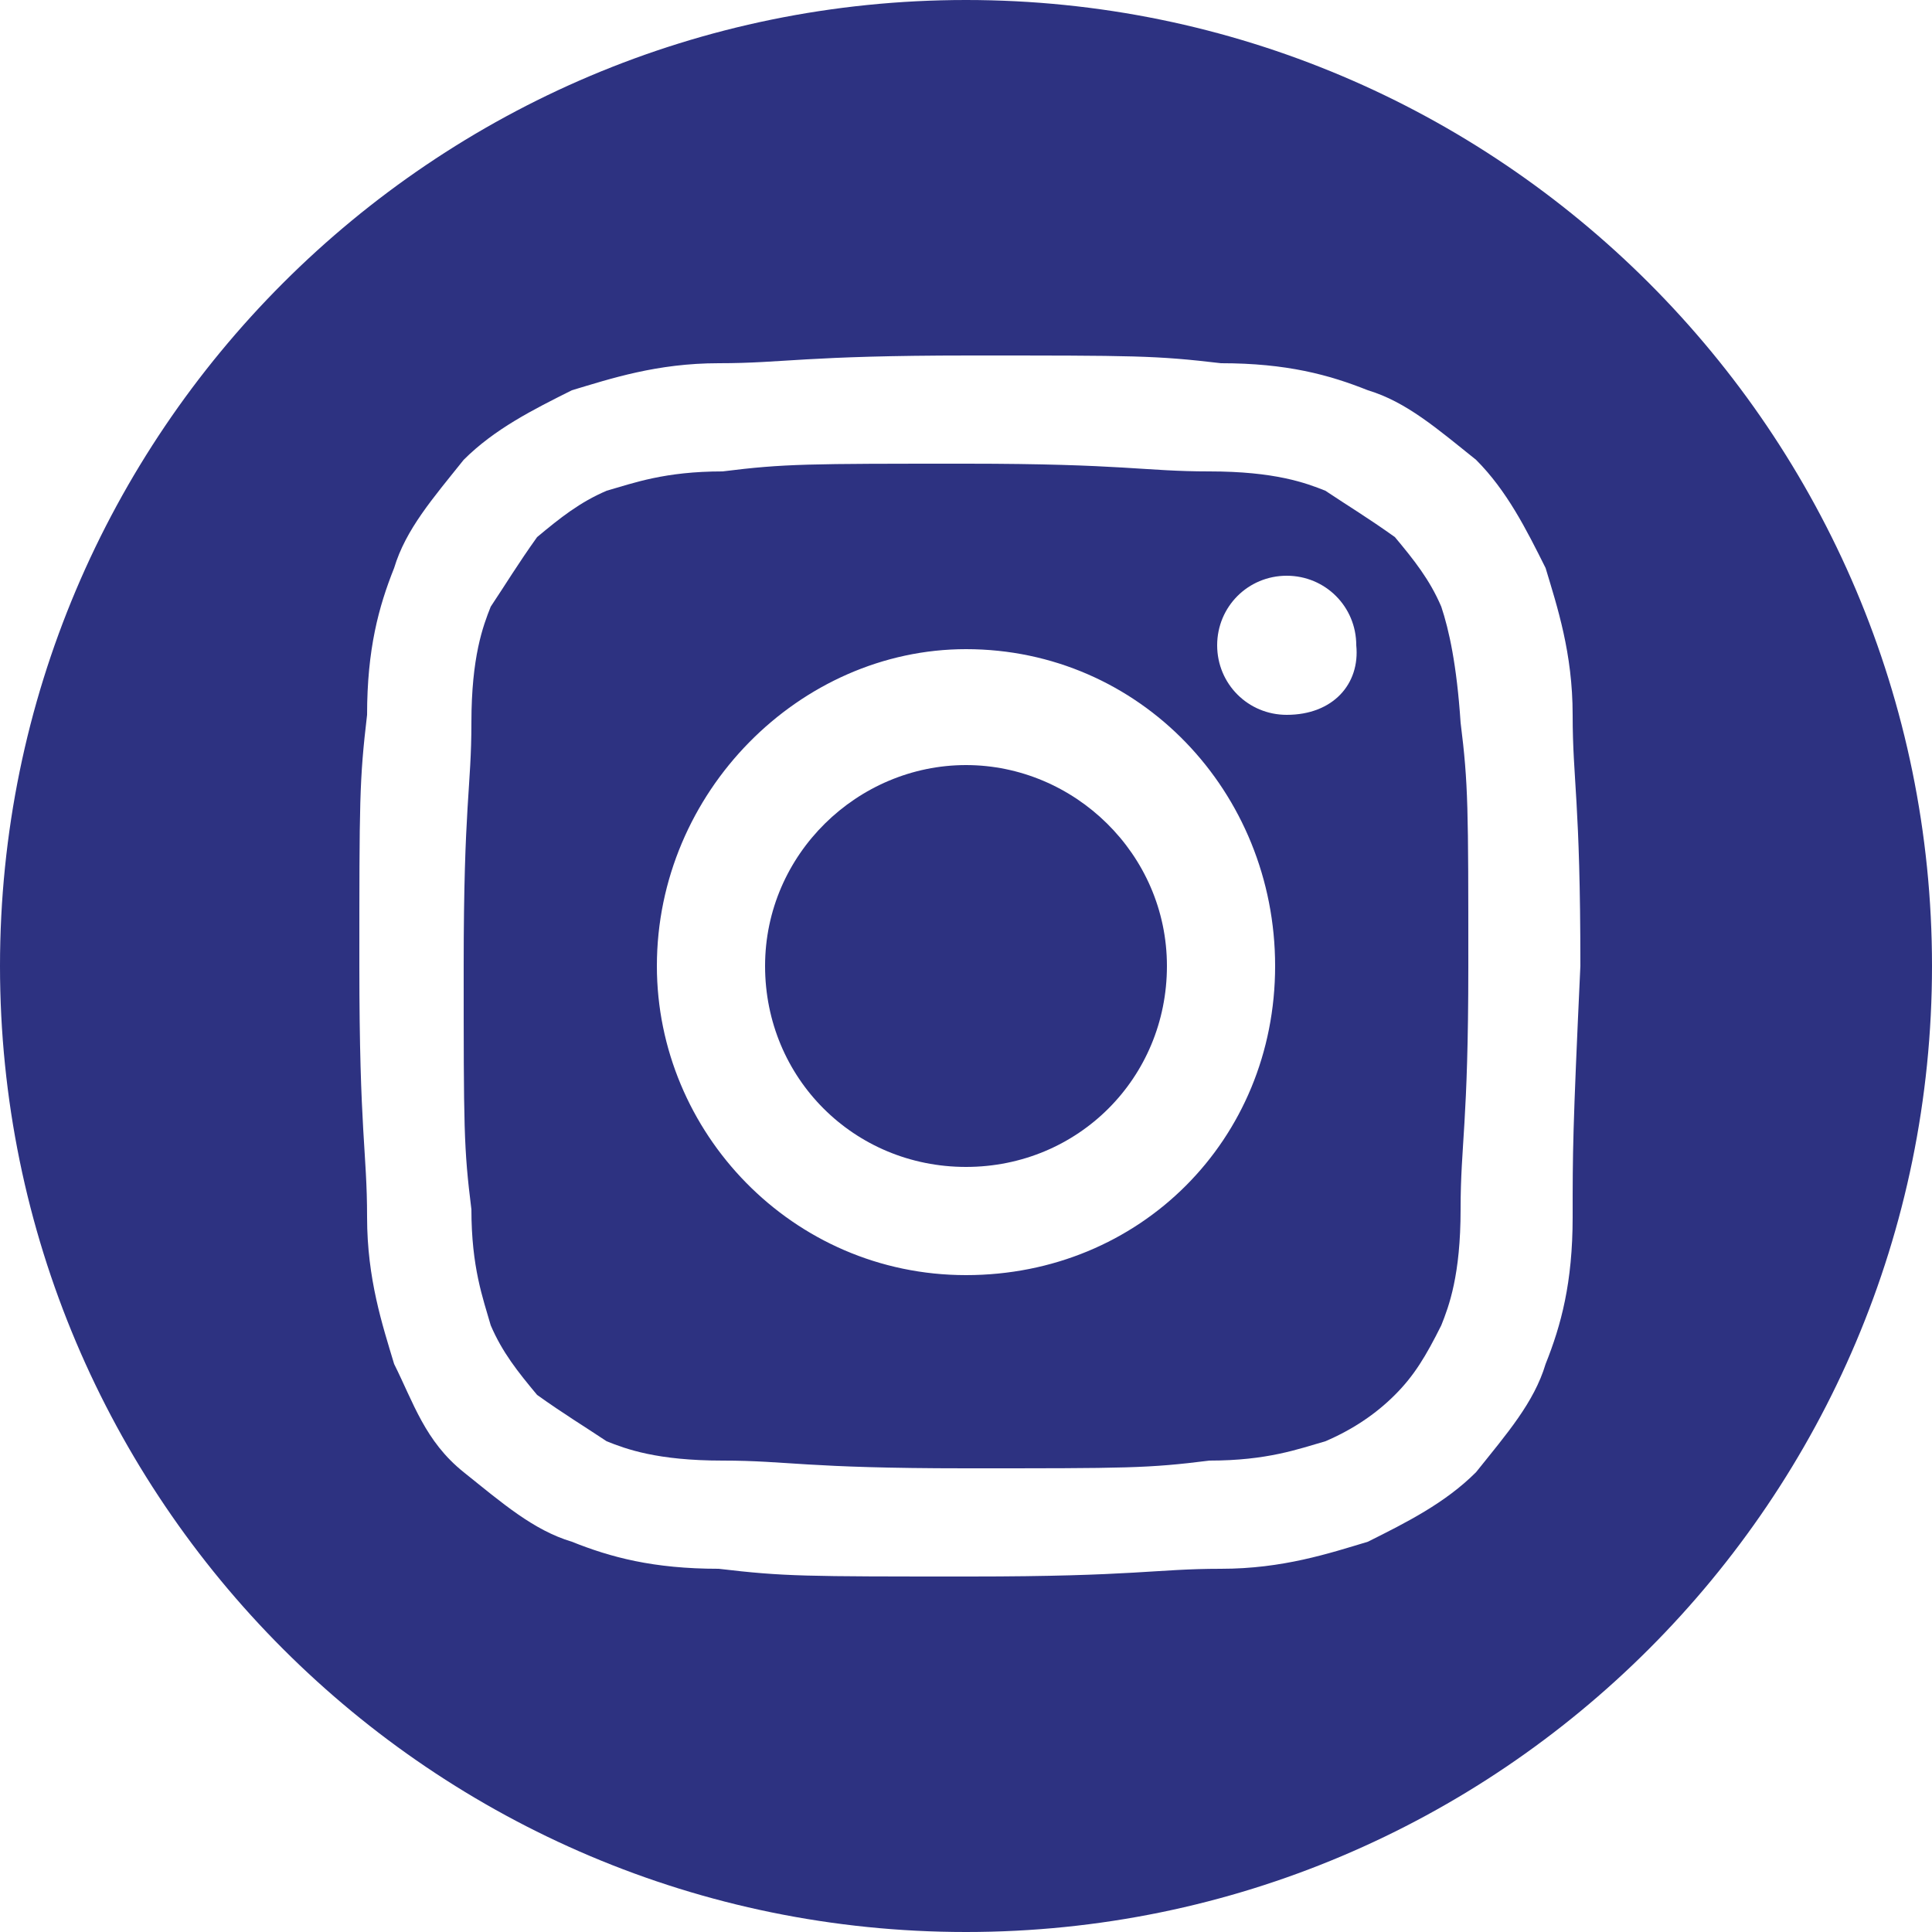
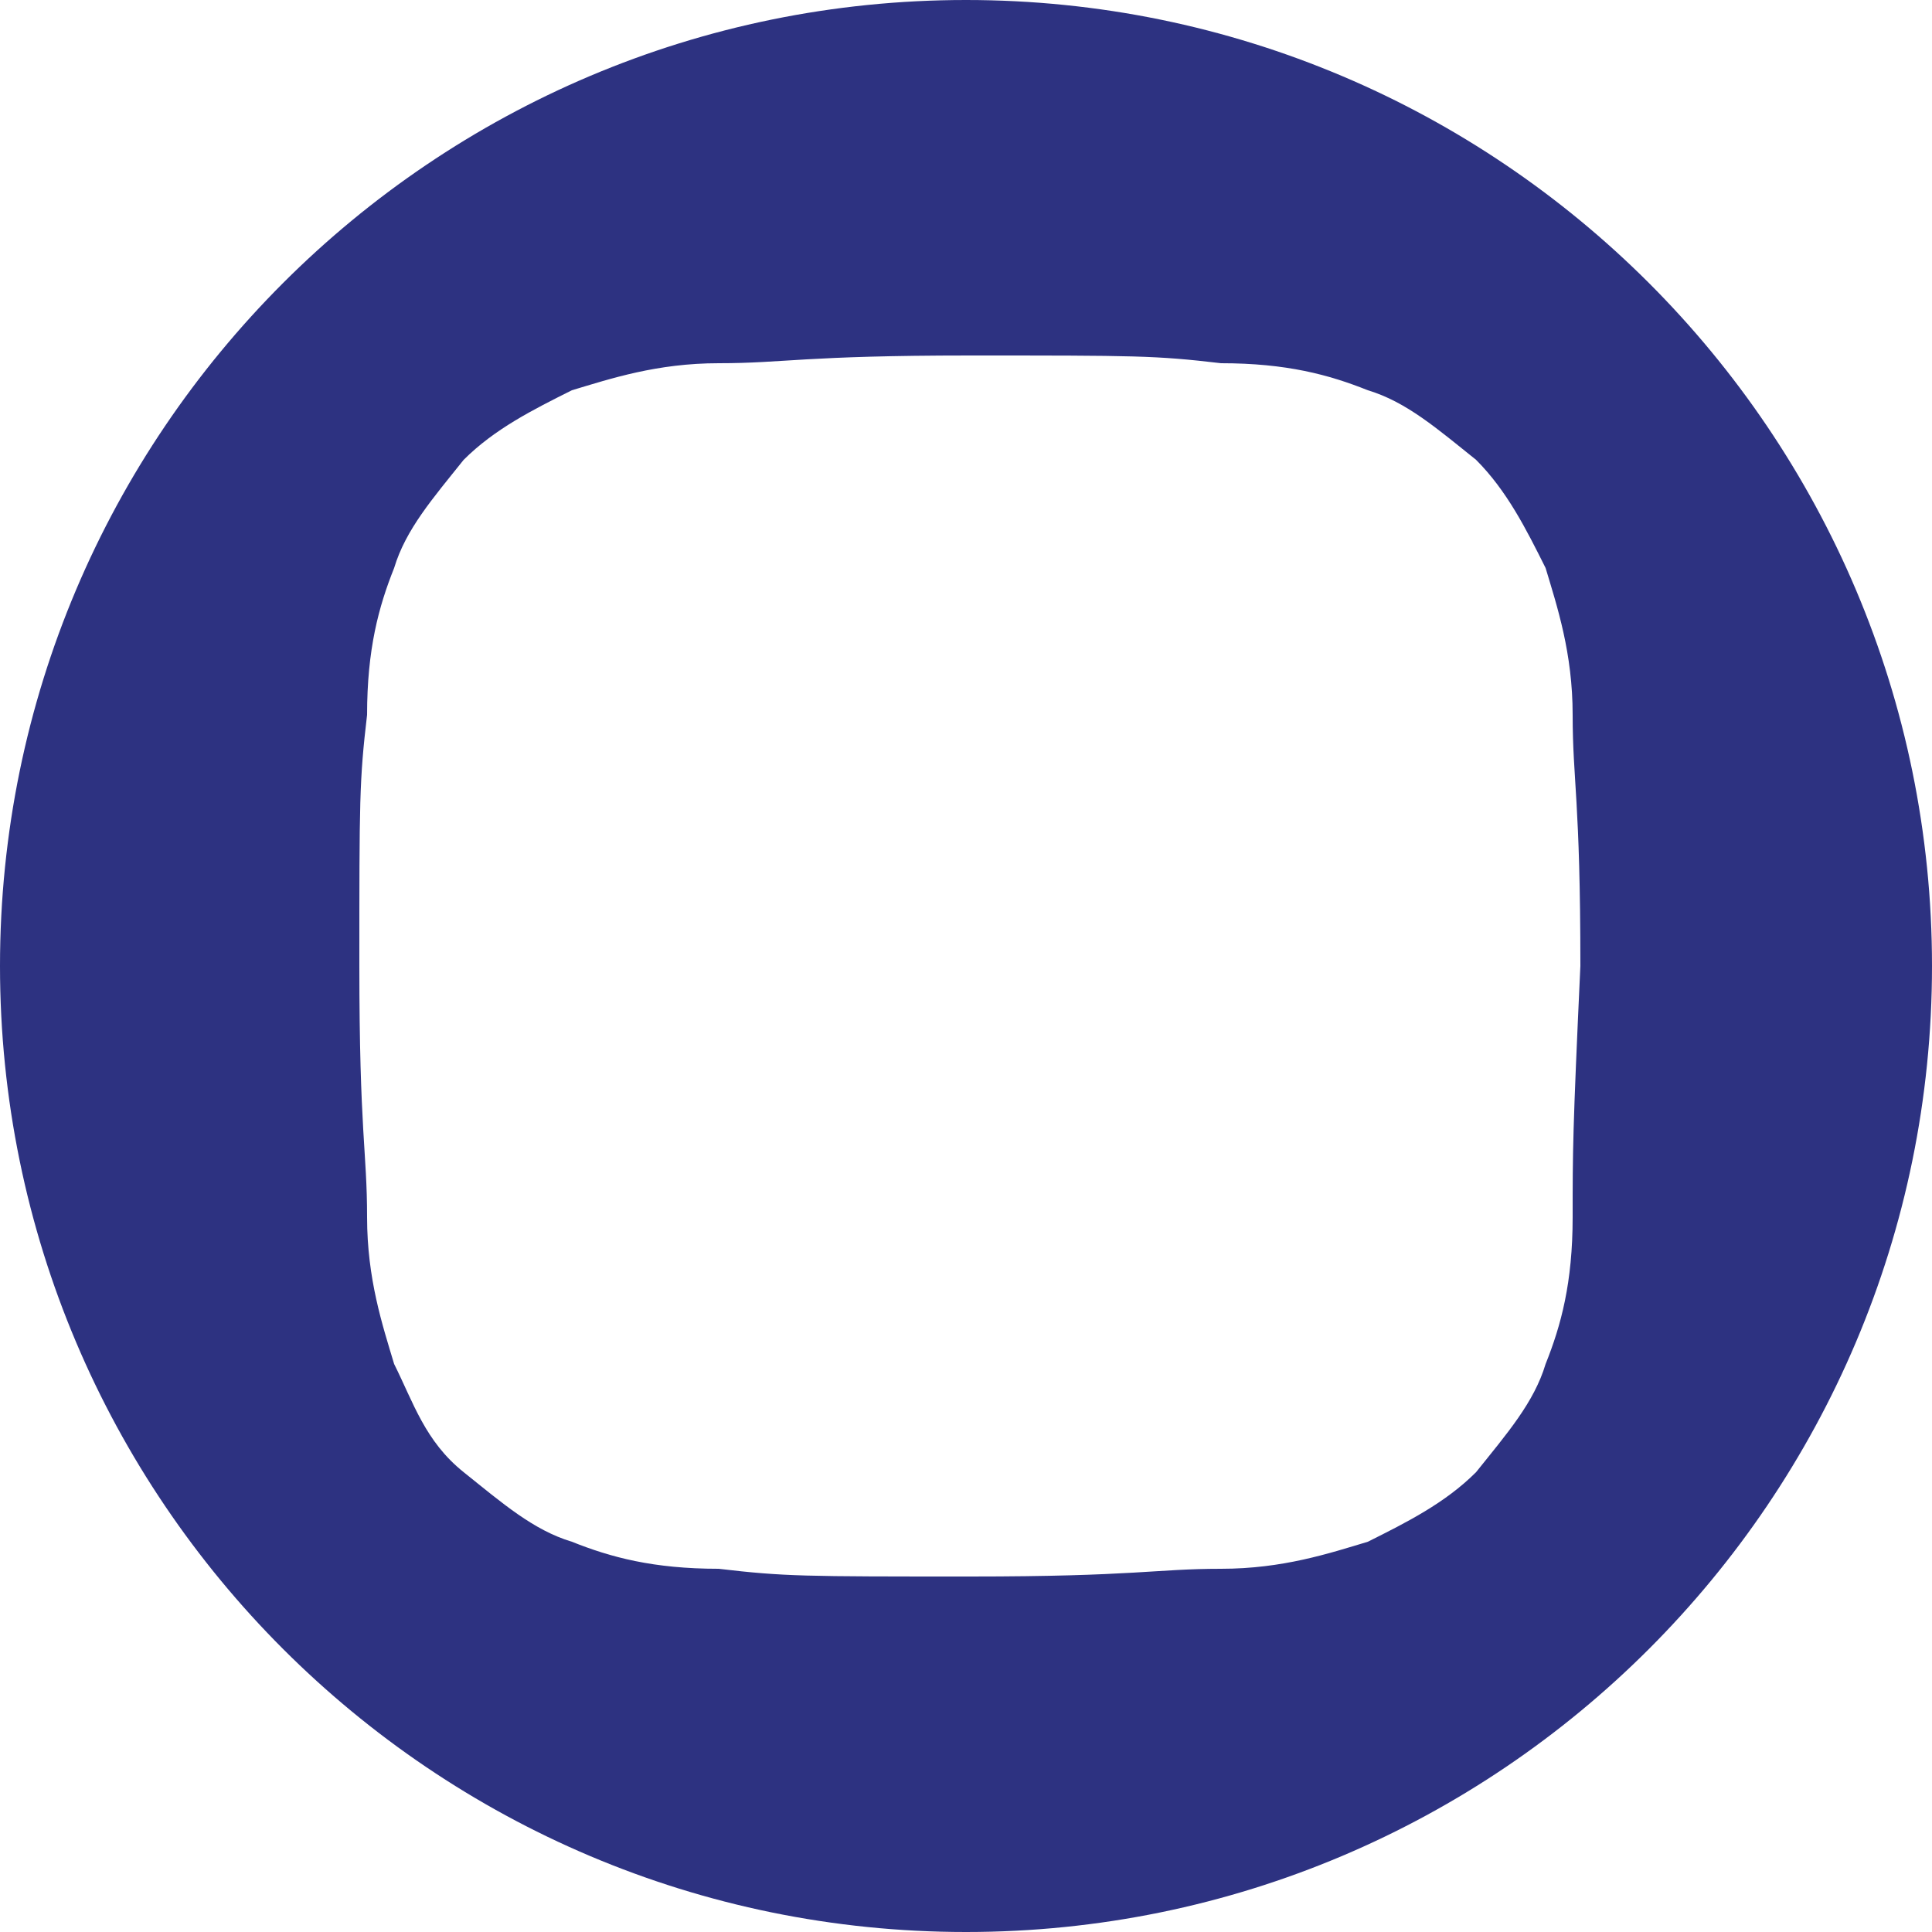
<svg xmlns="http://www.w3.org/2000/svg" version="1.1" id="Layer_1" x="0px" y="0px" viewBox="0 0 50 50" style="enable-background:new 0 0 50 50;" xml:space="preserve">
  <style type="text/css">
	.st0{fill:#2D3281;}
</style>
-   <path class="st0" d="M37.3,15.7c-0.3-0.7-0.7-1.2-1.2-1.8c-0.7-0.5-1.2-0.8-1.8-1.2c-0.5-0.2-1.3-0.5-3-0.5S29.1,12,25,12  s-4.7,0-6.3,0.2c-1.5,0-2.3,0.3-3,0.5c-0.7,0.3-1.2,0.7-1.8,1.2c-0.5,0.7-0.8,1.2-1.2,1.8c-0.2,0.5-0.5,1.3-0.5,3S12,20.8,12,25  s0,4.7,0.2,6.3c0,1.5,0.3,2.3,0.5,3c0.3,0.7,0.7,1.2,1.2,1.8c0.7,0.5,1.2,0.8,1.8,1.2c0.5,0.2,1.3,0.5,3,0.5S20.8,38,25,38  s4.7,0,6.3-0.2c1.5,0,2.3-0.3,3-0.5c0.7-0.3,1.3-0.7,1.8-1.2s0.8-1,1.2-1.8c0.2-0.5,0.5-1.3,0.5-3S38,29.1,38,25s0-4.7-0.2-6.3  C37.7,17.2,37.5,16.3,37.3,15.7 M25,33c-4.5,0-8-3.7-8-8c0-4.5,3.7-8.2,8-8.2c4.5,0,8,3.7,8,8.2S29.5,33,25,33 M33.3,18.5  c-1,0-1.8-0.8-1.8-1.8s0.8-1.8,1.8-1.8s1.8,0.8,1.8,1.8C35.2,17.7,34.5,18.5,33.3,18.5" />
-   <path class="st0" d="M25,19.8c-2.8,0-5.2,2.3-5.2,5.2s2.3,5.2,5.2,5.2s5.2-2.3,5.2-5.2S27.8,19.8,25,19.8" />
  <path class="st0" d="M25,0C11.2,0,0,11.2,0,25s11.2,25,25,25s25-11.2,25-25S38.8,0,25,0 M40.7,31.5c0,1.7-0.3,2.8-0.7,3.8  c-0.3,1-1,1.8-1.8,2.8c-0.8,0.8-1.8,1.3-2.8,1.8c-1,0.3-2.2,0.7-3.8,0.7c-1.7,0-2.2,0.2-6.5,0.2s-4.8,0-6.5-0.2  c-1.7,0-2.8-0.3-3.8-0.7c-1-0.3-1.8-1-2.8-1.8s-1.3-1.8-1.8-2.8c-0.3-1-0.7-2.2-0.7-3.8c0-1.7-0.2-2.2-0.2-6.5s0-4.8,0.2-6.5  c0-1.7,0.3-2.8,0.7-3.8c0.3-1,1-1.8,1.8-2.8c0.8-0.8,1.8-1.3,2.8-1.8c1-0.3,2.2-0.7,3.8-0.7c1.7,0,2.2-0.2,6.5-0.2s4.8,0,6.5,0.2  c1.7,0,2.8,0.3,3.8,0.7c1,0.3,1.8,1,2.8,1.8c0.8,0.8,1.3,1.8,1.8,2.8c0.3,1,0.7,2.2,0.7,3.8c0,1.7,0.2,2.2,0.2,6.5  C40.7,29.3,40.7,29.8,40.7,31.5" />
</svg>